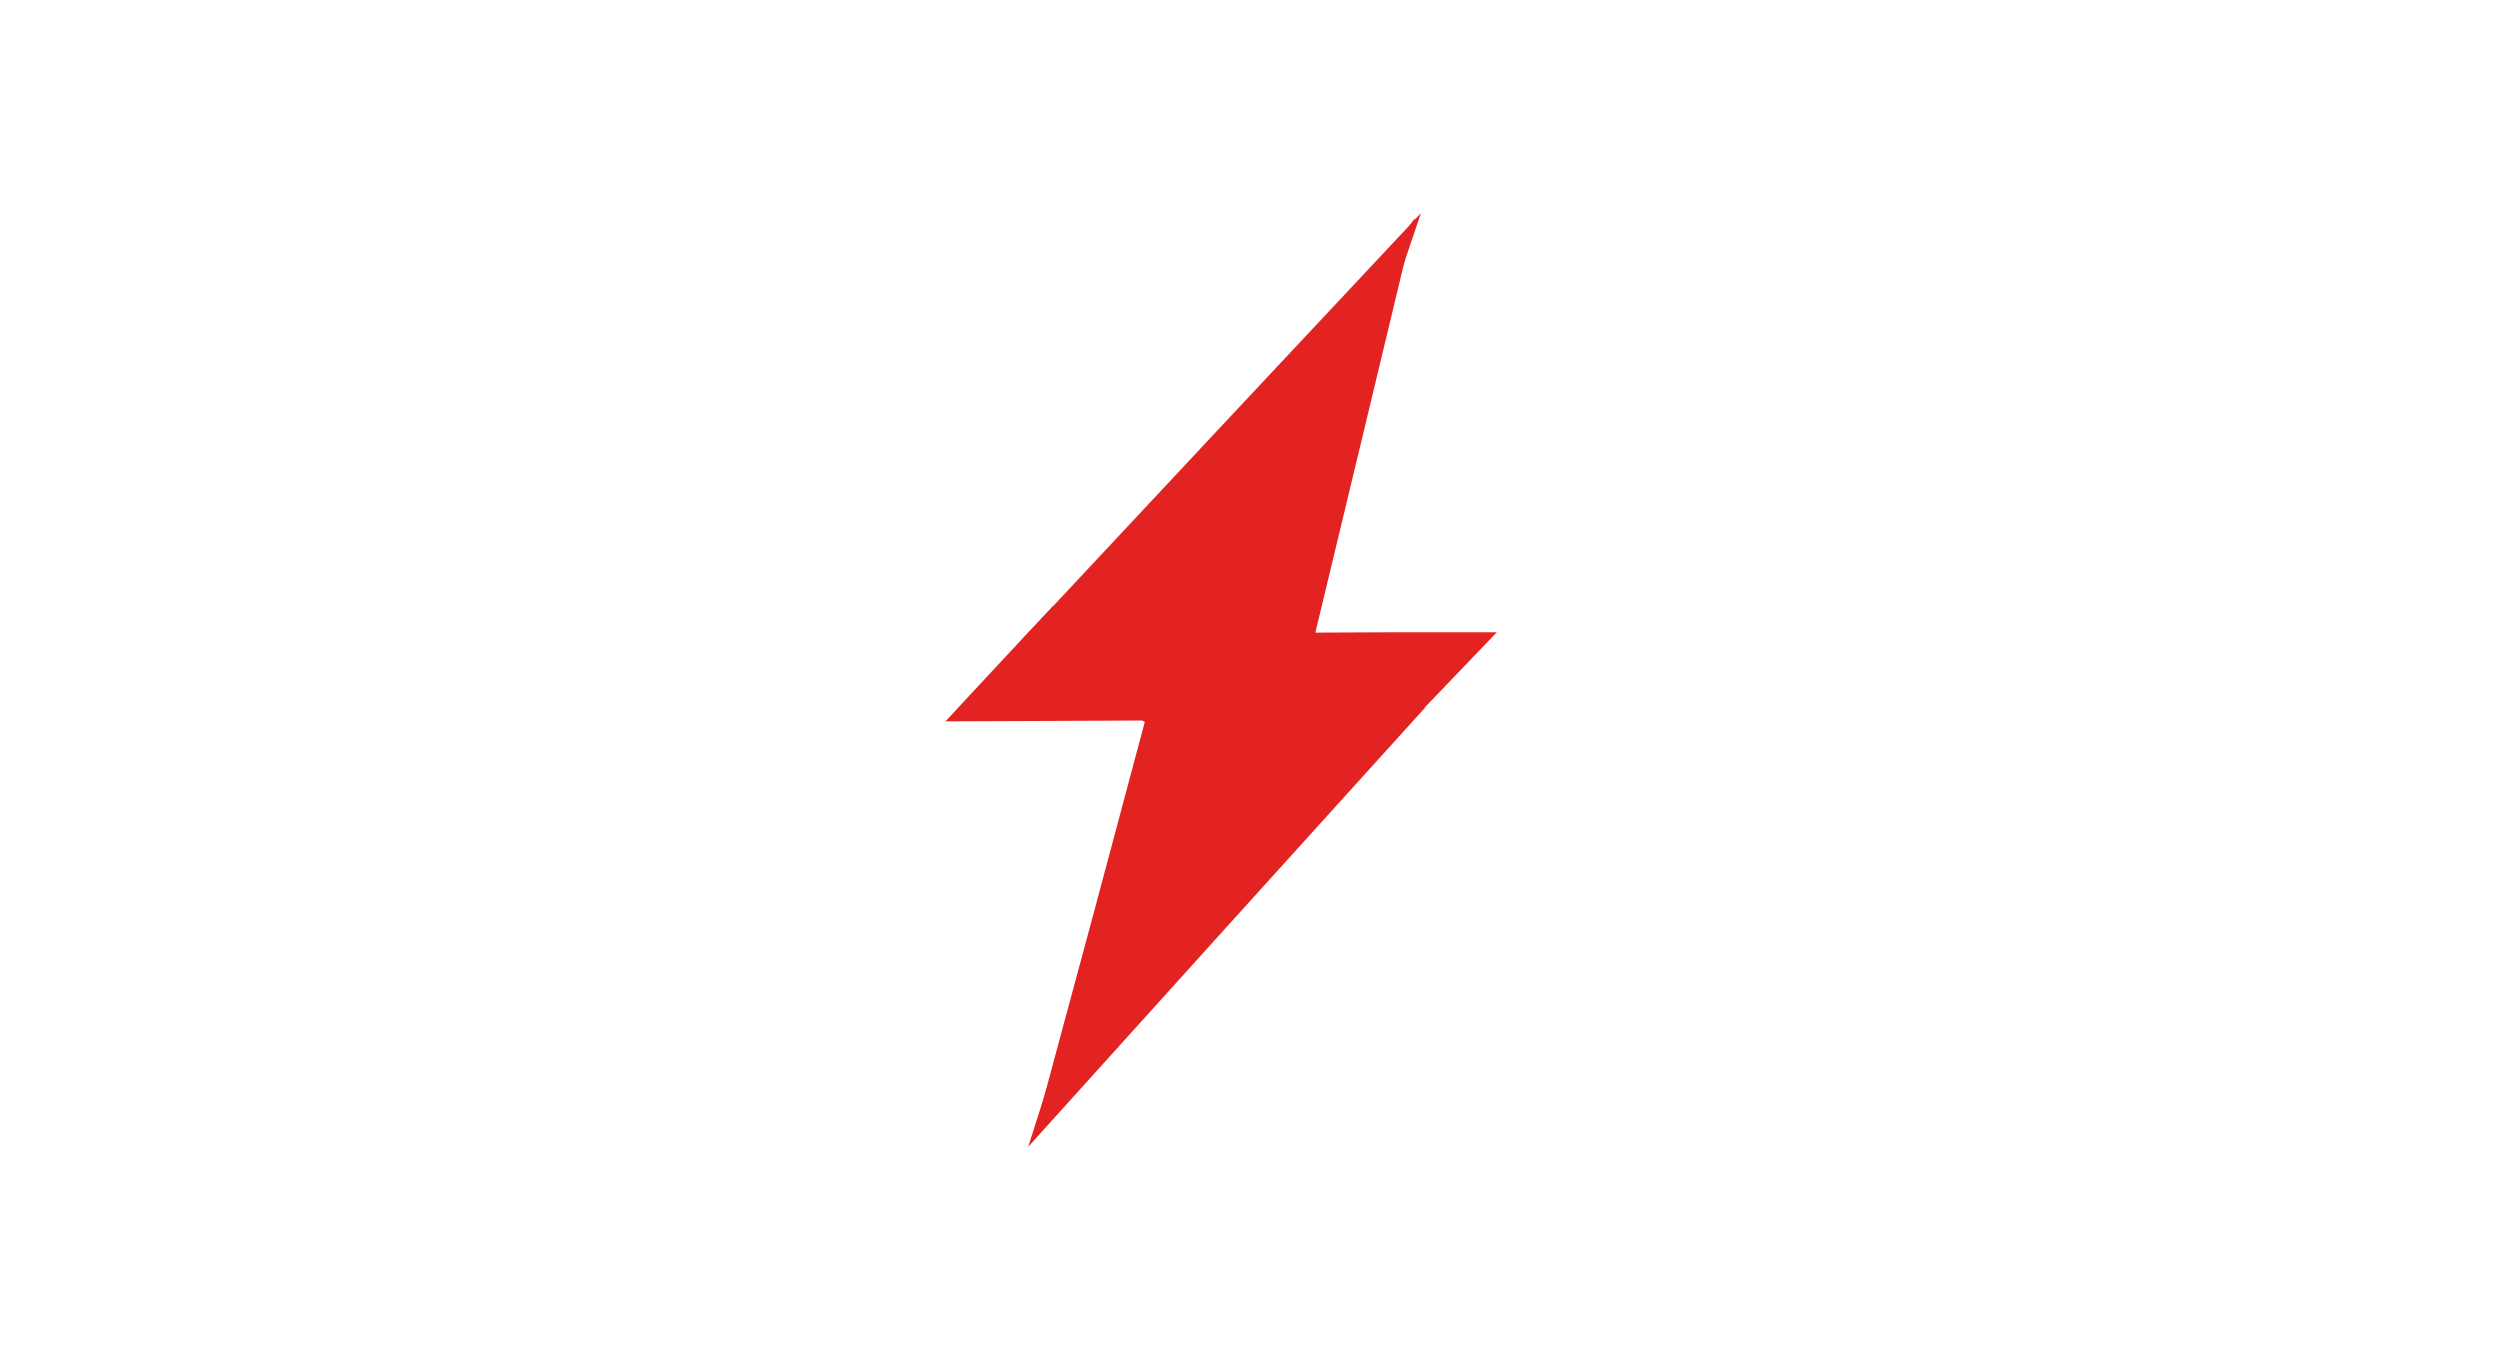
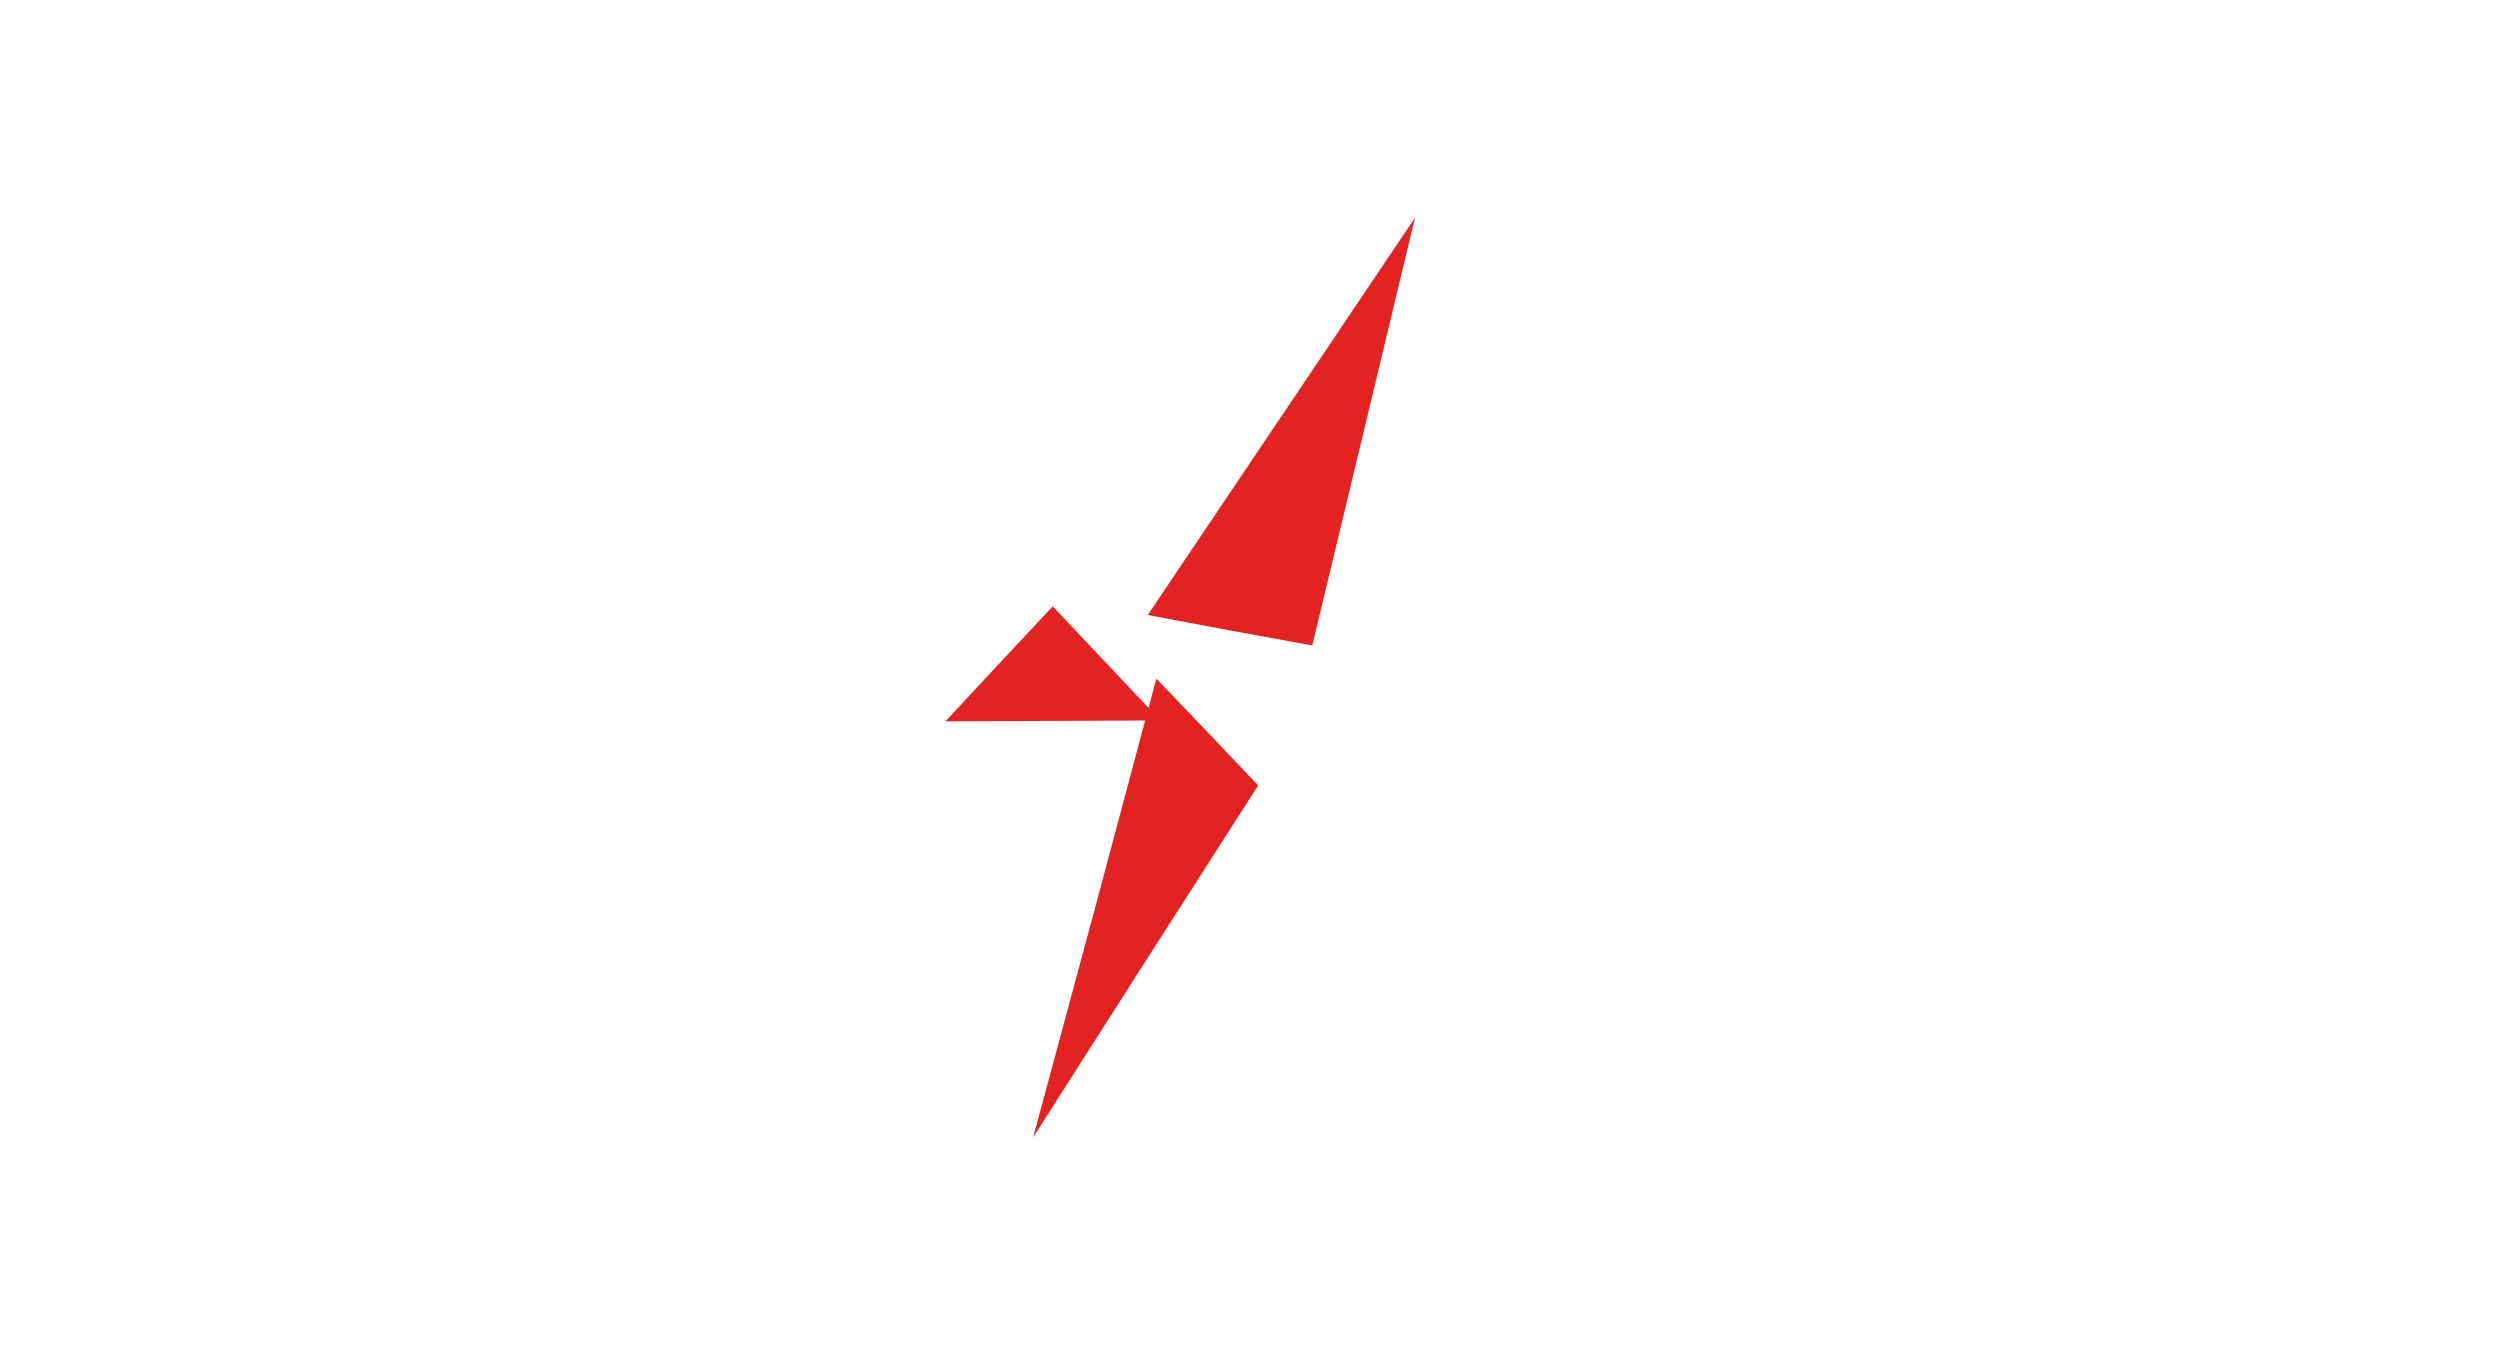
<svg xmlns="http://www.w3.org/2000/svg" version="1.1" x="0px" y="0px" width="550px" height="300px" viewBox="-208 -46.9 550 300" style="enable-background:new -208 -46.9 550 300;" xml:space="preserve">
  <style type="text/css">

	.st0{fill:#E32322;}

</style>
  <defs>
</defs>
-   <polygon class="st0" points="62.9,123.3 39.3,109.2 15.6,95.1 60.1,47.5 104.6,0 83.7,61.7 " />
  <polygon class="st0" points="47.3,111.6 23.7,111.7 0,111.8 11.8,99.1 23.6,86.5 35.4,99 " />
-   <polygon class="st0" points="105.5,108.8 81.6,95.1 57.8,81.4 38,143.4 18.2,205.4 61.8,157.1 " />
-   <polygon class="st0" points="75.2,92.3 98.3,92.2 121.3,92.2 109.8,104.2 98.3,116.2 86.8,104.2 " />
  <polygon class="st0" points="68.8,125.9 57.6,114.1 46.4,102.4 32.9,152.9 19.3,203.3 44,164.6 " />
  <polygon class="st0" points="80.7,95.1 62.6,91.8 44.5,88.4 73.9,44.7 103.3,1 92,48.1 " />
</svg>